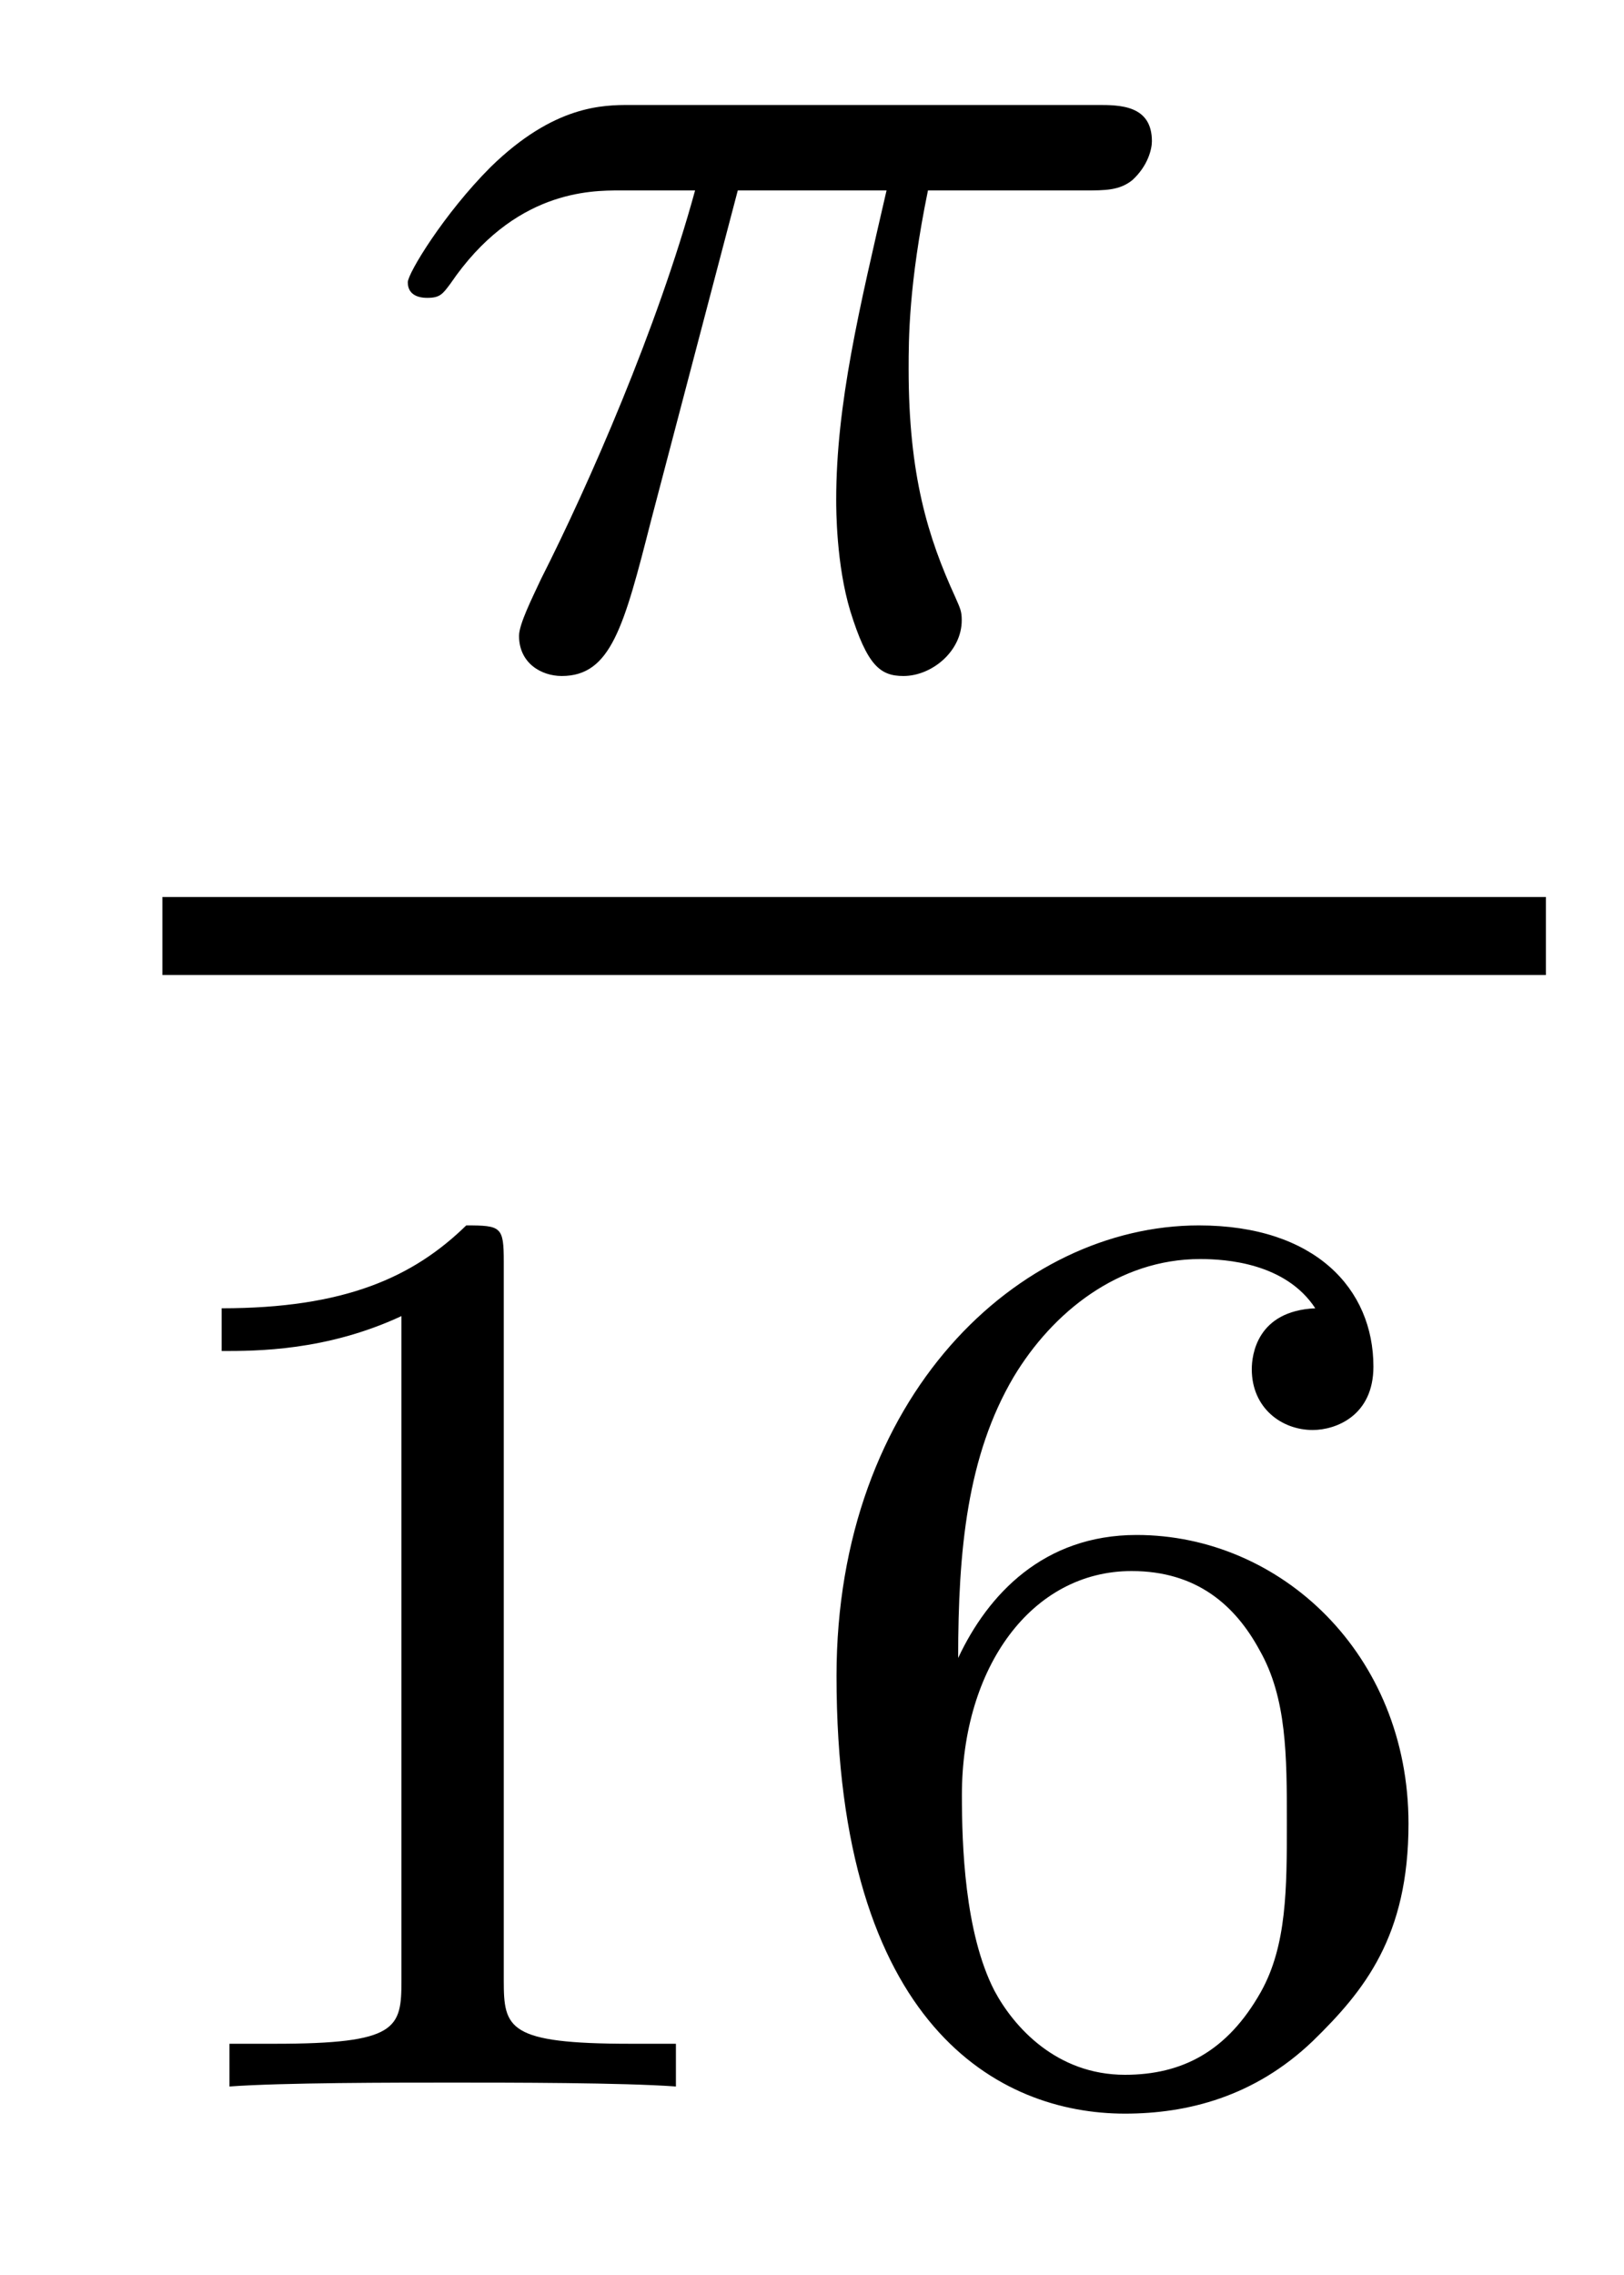
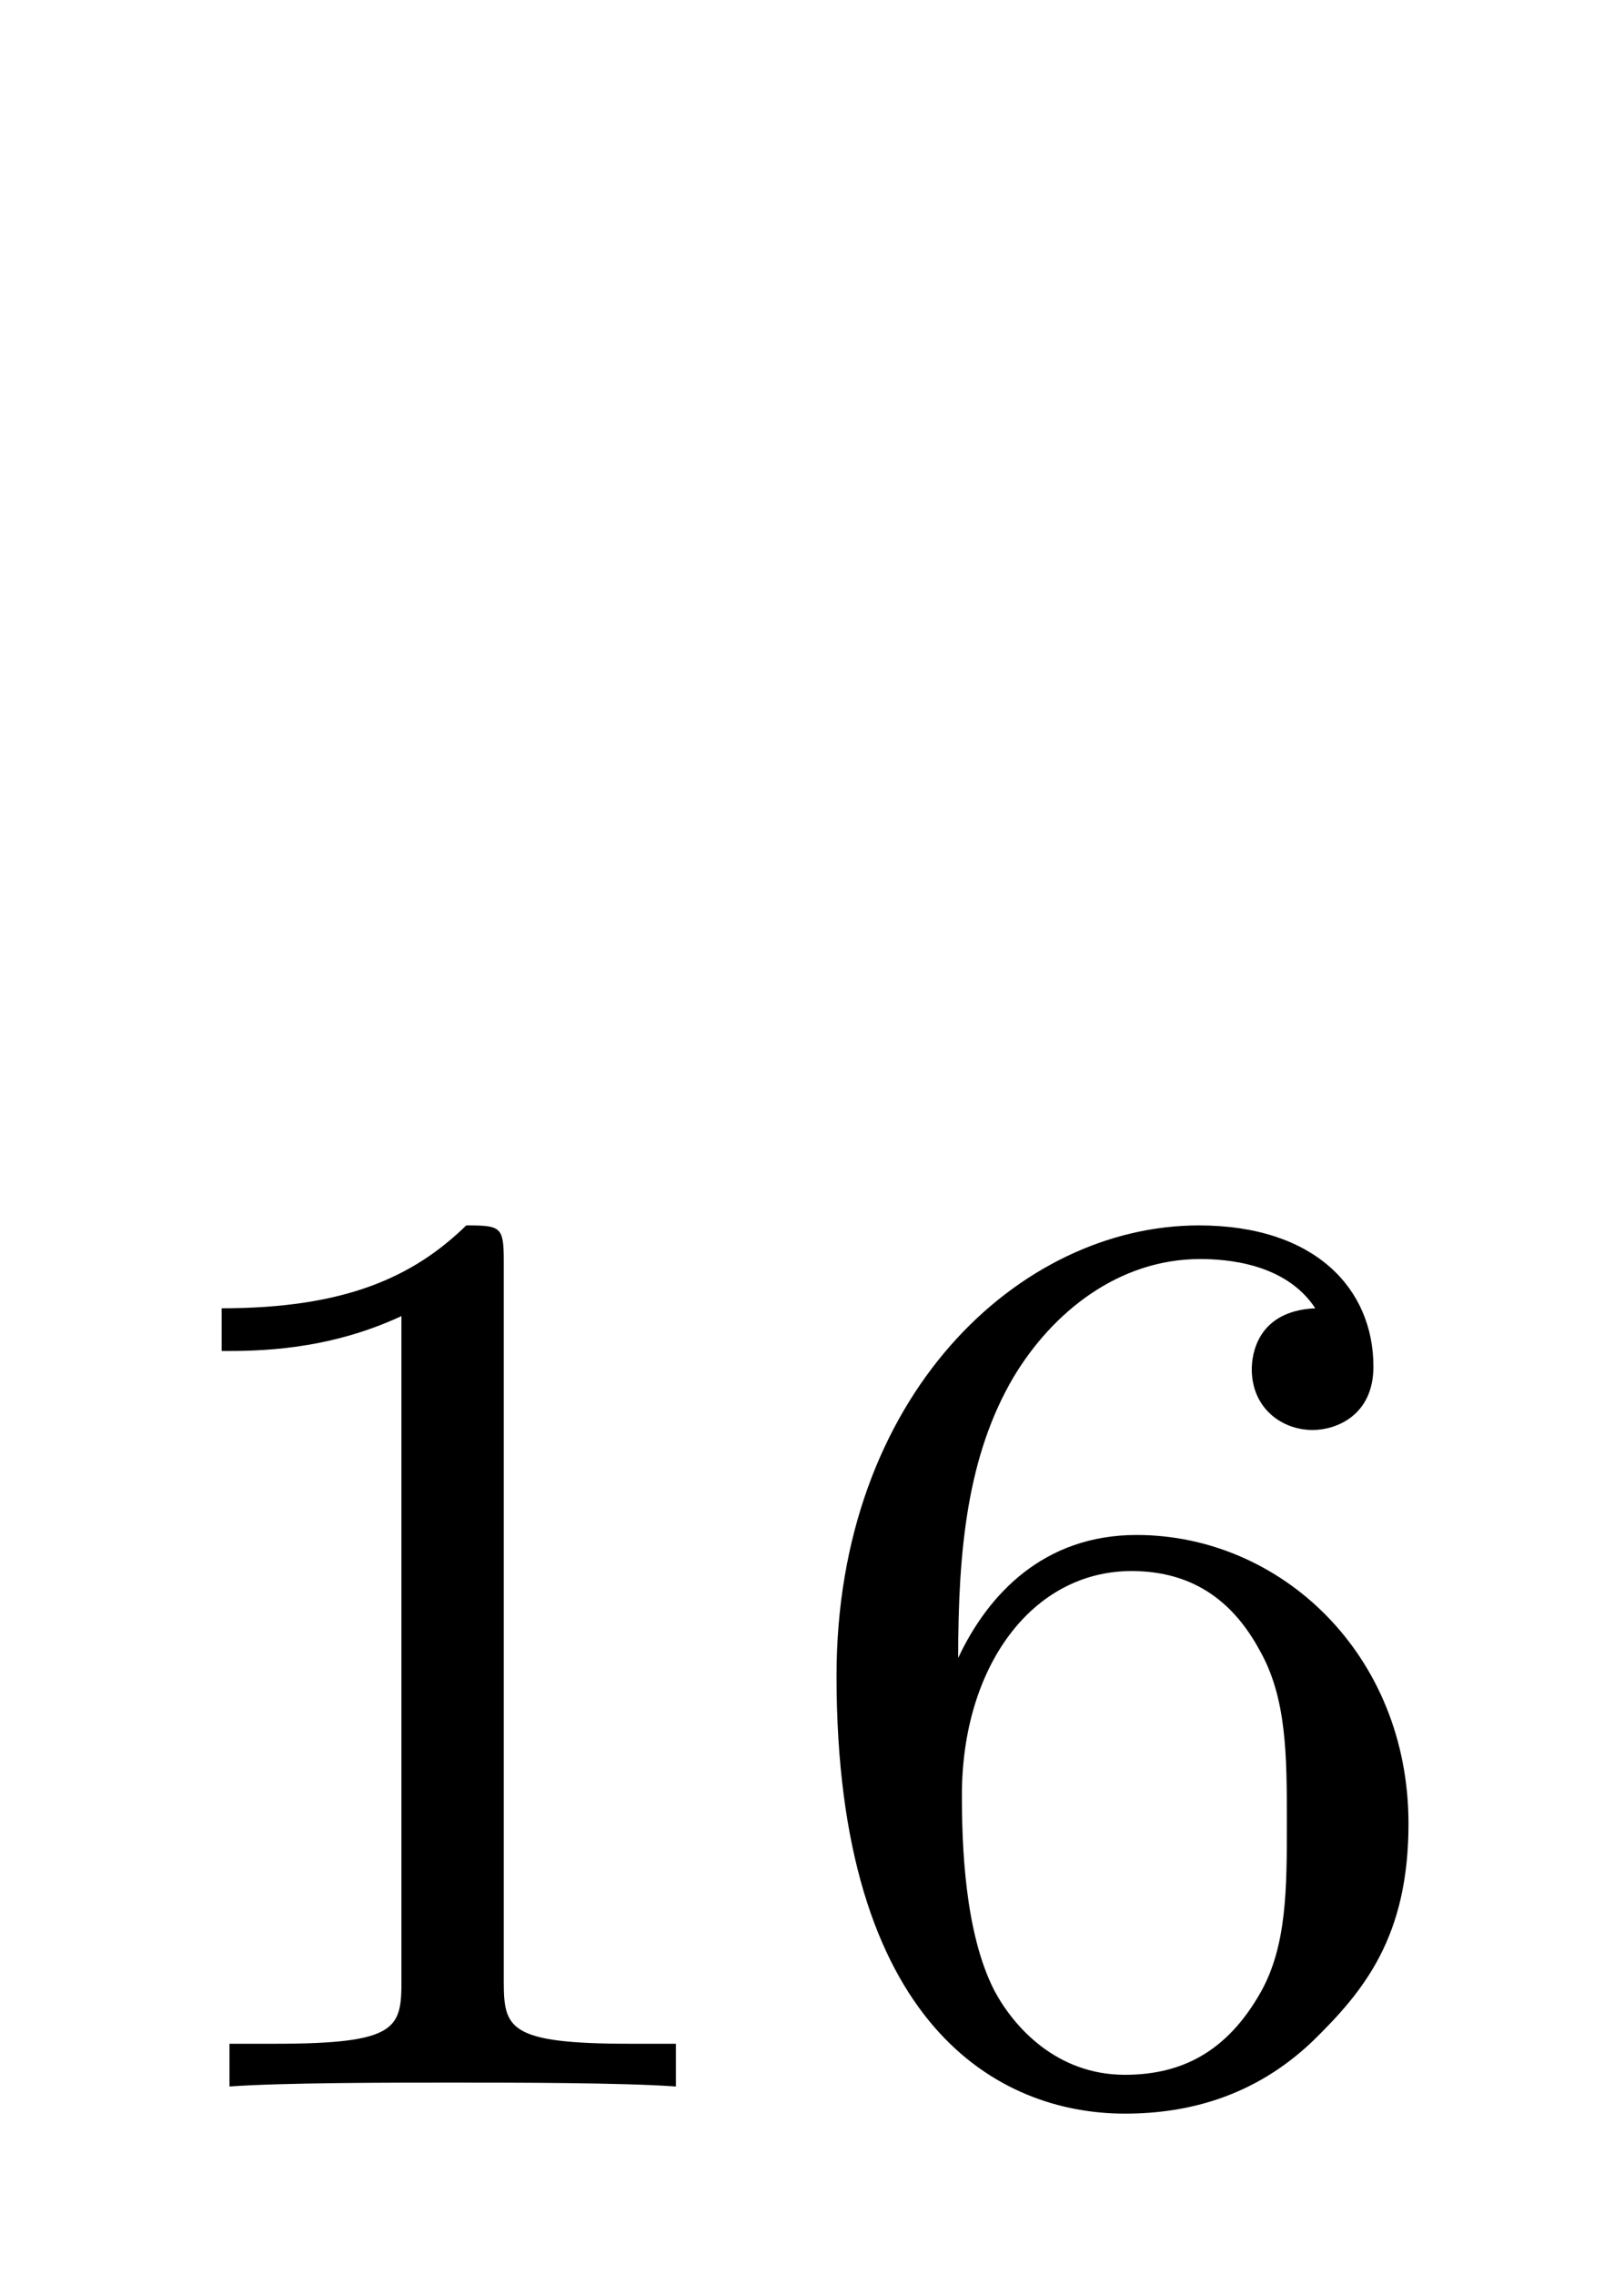
<svg xmlns="http://www.w3.org/2000/svg" version="1.1" width="10pt" height="14pt" viewBox="0 -14 10 14">
  <g id="page1">
    <g transform="matrix(1 0 0 -1 -129 649)">
-       <path d="M133.543 661.828H134.459C134.292 661.103 134.149 660.514 134.149 659.924C134.149 659.868 134.149 659.526 134.236 659.239C134.34 658.904 134.42 658.84 134.563 658.84C134.738 658.84 134.922 658.992 134.922 659.183C134.922 659.239 134.913 659.255 134.882 659.326C134.714 659.693 134.595 660.075 134.595 660.729C134.595 660.912 134.595 661.247 134.714 661.828H135.678C135.806 661.828 135.894 661.828 135.973 661.892C136.069 661.98 136.093 662.083 136.093 662.131C136.093 662.354 135.894 662.354 135.758 662.354H132.882C132.714 662.354 132.412 662.354 132.021 661.972C131.734 661.685 131.511 661.318 131.511 661.263C131.511 661.191 131.567 661.167 131.631 661.167C131.71 661.167 131.726 661.191 131.774 661.255C132.164 661.828 132.635 661.828 132.818 661.828H133.28C133.049 660.984 132.627 660.02 132.332 659.438C132.276 659.318 132.196 659.159 132.196 659.087C132.196 658.92 132.332 658.84 132.459 658.84C132.762 658.84 132.842 659.143 133.009 659.797L133.543 661.828Z" />
-       <path d="M130 657H138.519V657.48H130" />
      <path d="M132.102 655.236C132.102 655.451 132.086 655.459 131.871 655.459C131.544 655.14 131.122 654.949 130.365 654.949V654.686C130.58 654.686 131.01 654.686 131.472 654.901V650.813C131.472 650.518 131.449 650.423 130.692 650.423H130.413V650.16C130.739 650.184 131.425 650.184 131.783 650.184C132.142 650.184 132.835 650.184 133.162 650.16V650.423H132.883C132.126 650.423 132.102 650.518 132.102 650.813V655.236ZM134.9 652.797C134.9 653.459 134.955 654.041 135.242 654.527C135.481 654.925 135.888 655.252 136.39 655.252C136.549 655.252 136.916 655.228 137.099 654.949C136.74 654.933 136.708 654.662 136.708 654.574C136.708 654.335 136.892 654.2 137.083 654.2C137.226 654.2 137.457 654.288 137.457 654.59C137.457 655.068 137.099 655.459 136.382 655.459C135.274 655.459 134.151 654.407 134.151 652.686C134.151 650.527 135.155 649.993 135.927 649.993C136.31 649.993 136.724 650.096 137.083 650.439C137.402 650.75 137.673 651.084 137.673 651.777C137.673 652.822 136.884 653.554 135.999 653.554C135.426 653.554 135.083 653.188 134.9 652.797ZM135.927 650.232C135.505 650.232 135.242 650.527 135.123 650.75C134.939 651.108 134.923 651.65 134.923 651.953C134.923 652.742 135.354 653.332 135.968 653.332C136.366 653.332 136.605 653.124 136.756 652.845C136.924 652.551 136.924 652.192 136.924 651.786C136.924 651.379 136.924 651.028 136.764 650.742C136.557 650.375 136.278 650.232 135.927 650.232Z" />
    </g>
  </g>
</svg>